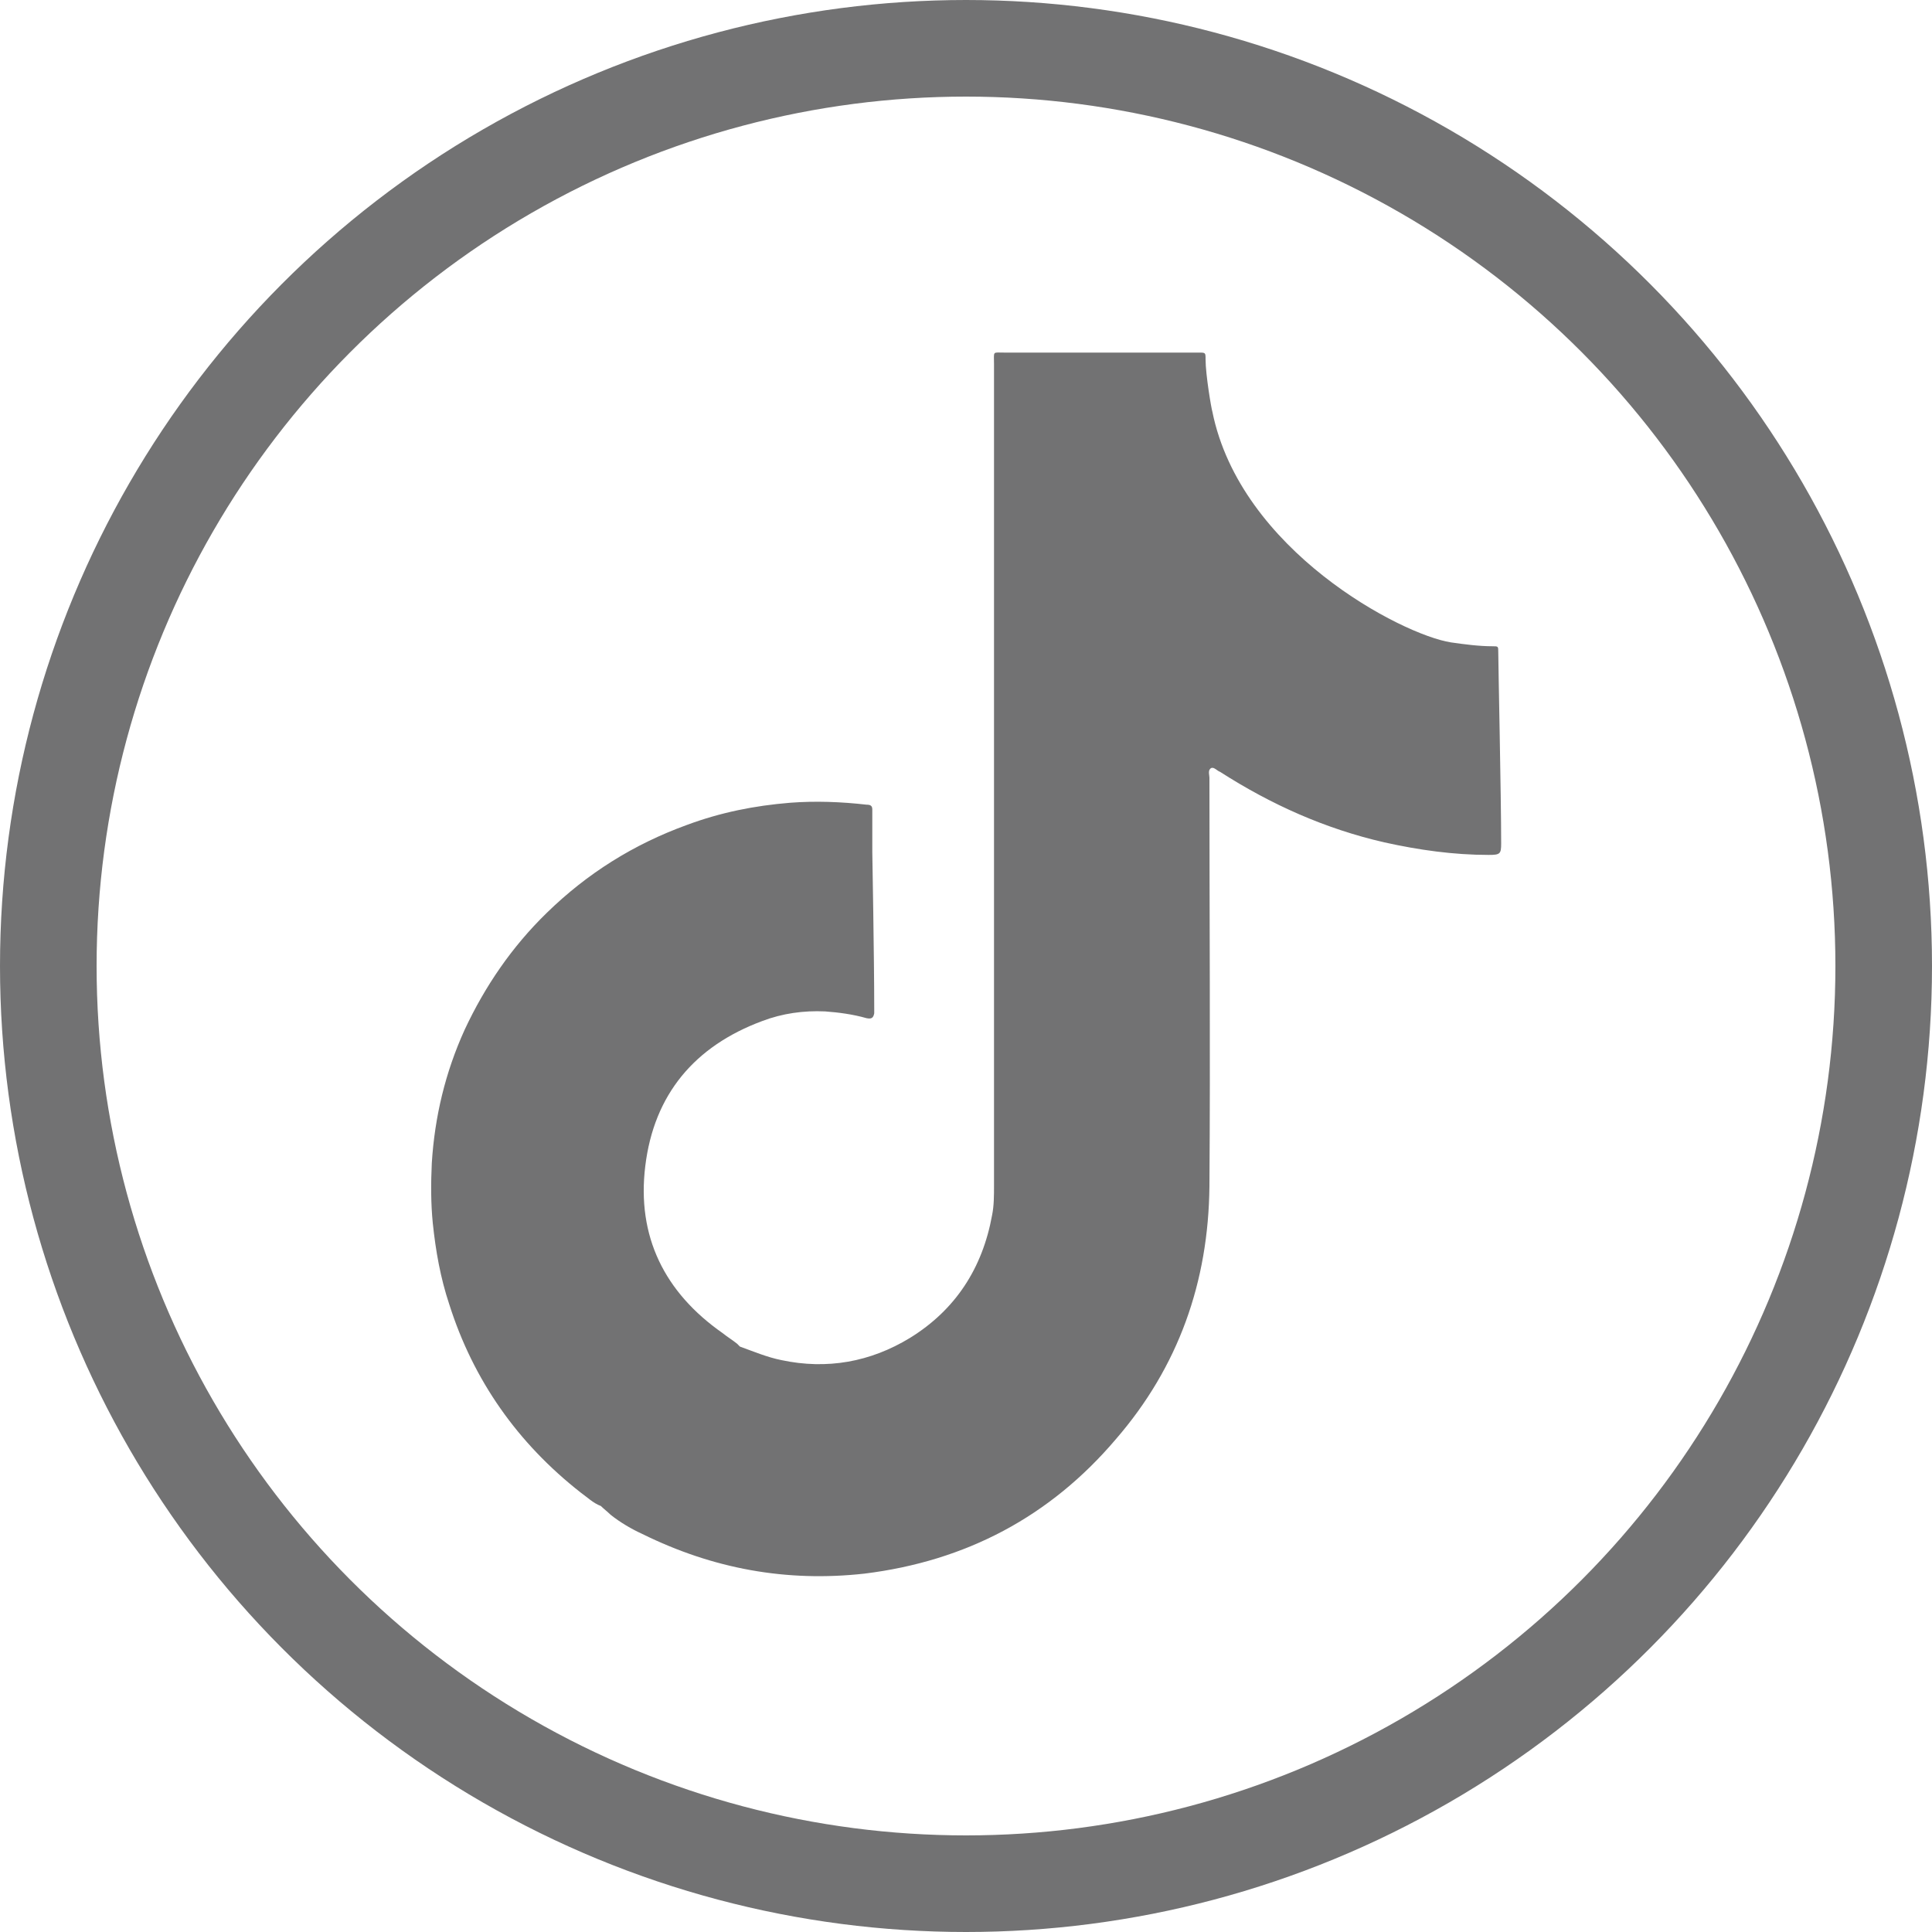
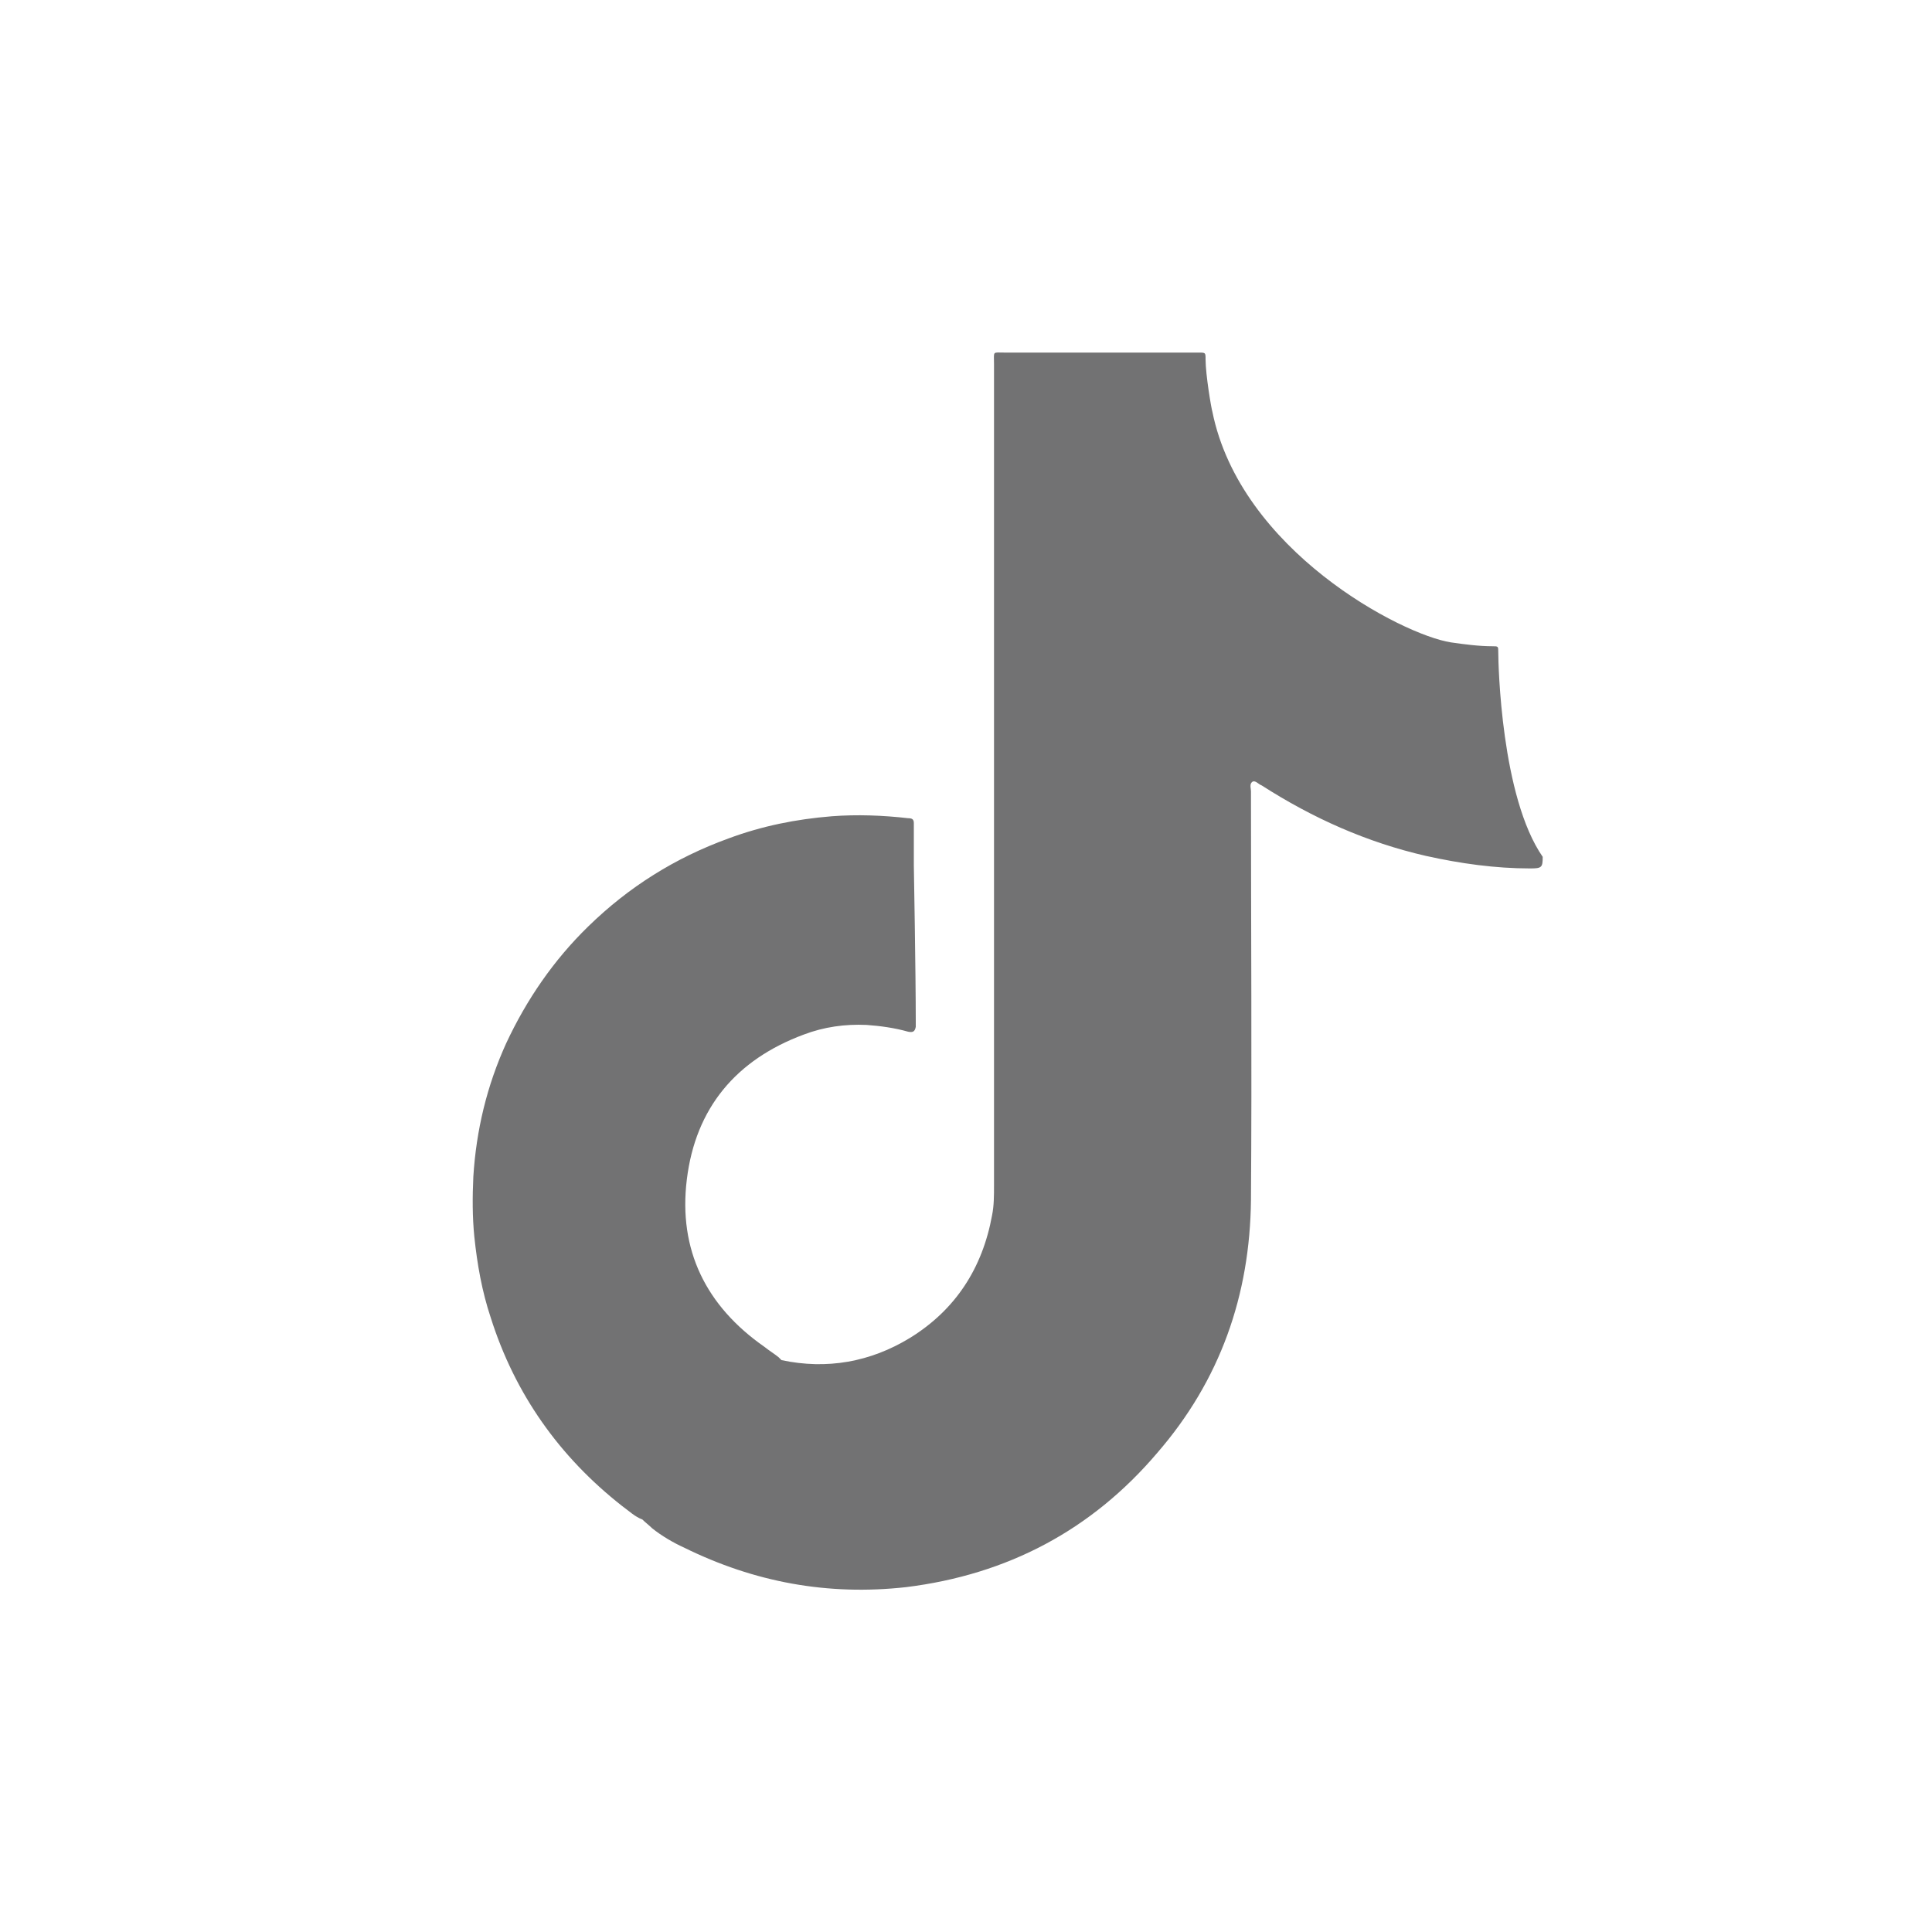
<svg xmlns="http://www.w3.org/2000/svg" xmlns:xlink="http://www.w3.org/1999/xlink" version="1.1" id="Capa_1" x="0px" y="0px" viewBox="0 0 200 200" style="enable-background:new 0 0 200 200;" xml:space="preserve">
  <style type="text/css">
	.st0{clip-path:url(#SVGID_00000040557977512349783060000004888366936871158678_);}
	.st1{fill:none;stroke:#727273;stroke-width:10;}
	.st2{fill:#727273;}
</style>
  <g>
    <defs>
-       <rect id="SVGID_1_" x="0" width="200" height="200" />
-     </defs>
+       </defs>
    <clipPath id="SVGID_00000154390183980649032540000012539075042741440950_">
      <use xlink:href="#SVGID_1_" style="overflow:visible;" />
    </clipPath>
    <g style="clip-path:url(#SVGID_00000154390183980649032540000012539075042741440950_);">
      <circle class="st1" cx="100" cy="100" r="95" />
    </g>
  </g>
  <g>
-     <path class="st2" d="M155.1,67.5c0-0.6,0-0.6-0.6-0.6c-1.4,0-2.9-0.2-4.3-0.4c-5.1-0.8-21.8-9.5-24.7-23.9   c-0.1-0.3-0.7-3.8-0.7-5.4c0-0.7,0-0.7-0.7-0.7c-0.2,0-0.3,0-0.5,0c-6.5,0-13.1,0-19.6,0c-1.3,0-1.1-0.2-1.1,1.2   c0,28.3,0,56.7,0,85c0,1.1,0,2.1-0.2,3.1c-1,5.5-3.8,9.8-8.5,12.7c-4.1,2.5-8.6,3.3-13.3,2.3c-1.5-0.3-2.9-0.9-4.3-1.4   c-0.1-0.1-0.2-0.2-0.3-0.3c-0.5-0.4-1-0.7-1.5-1.1c-6-4.2-8.9-10-8-17.3c0.9-7.4,5.1-12.4,12.1-15c2.1-0.8,4.3-1.1,6.5-1   c1.4,0.1,2.9,0.3,4.3,0.7c0.5,0.1,0.7,0,0.8-0.5c0-0.2,0-0.4,0-0.5c0-5.1-0.2-16.2-0.2-16.2c0-1.5,0-2.9,0-4.4   c0-0.4-0.2-0.5-0.6-0.5c-2.6-0.3-5.3-0.4-7.9-0.2c-3.7,0.3-7.2,1-10.7,2.3c-5.5,2-10.3,5-14.5,9.1c-3.6,3.5-6.4,7.6-8.5,12.1   c-2,4.4-3.1,9-3.4,13.8c-0.1,2.1-0.1,4.2,0.1,6.2c0.3,2.9,0.8,5.7,1.7,8.4c2.5,7.9,7.1,14.4,13.6,19.5c0.7,0.5,1.3,1.1,2.1,1.4   c0,0,0,0,0,0c0.3,0.3,0.7,0.6,1,0.9c1,0.8,2.2,1.5,3.3,2c7.3,3.6,14.9,5,23,4.1c10.5-1.3,19.2-5.9,26-13.9   c6.5-7.5,9.6-16.3,9.7-26.2c0.1-14.1,0-28.2,0-42.3c0-0.3-0.2-0.8,0.2-1c0.3-0.1,0.6,0.3,0.9,0.4c5.3,3.4,10.9,5.9,17,7.3   c3.6,0.8,7.2,1.3,10.8,1.3c1.2,0,1.3-0.1,1.3-1.2C155.4,82.5,155.1,68.8,155.1,67.5z" />
+     <path class="st2" d="M155.1,67.5c0-0.6,0-0.6-0.6-0.6c-1.4,0-2.9-0.2-4.3-0.4c-5.1-0.8-21.8-9.5-24.7-23.9   c-0.1-0.3-0.7-3.8-0.7-5.4c0-0.7,0-0.7-0.7-0.7c-0.2,0-0.3,0-0.5,0c-6.5,0-13.1,0-19.6,0c-1.3,0-1.1-0.2-1.1,1.2   c0,28.3,0,56.7,0,85c0,1.1,0,2.1-0.2,3.1c-1,5.5-3.8,9.8-8.5,12.7c-4.1,2.5-8.6,3.3-13.3,2.3c-0.1-0.1-0.2-0.2-0.3-0.3c-0.5-0.4-1-0.7-1.5-1.1c-6-4.2-8.9-10-8-17.3c0.9-7.4,5.1-12.4,12.1-15c2.1-0.8,4.3-1.1,6.5-1   c1.4,0.1,2.9,0.3,4.3,0.7c0.5,0.1,0.7,0,0.8-0.5c0-0.2,0-0.4,0-0.5c0-5.1-0.2-16.2-0.2-16.2c0-1.5,0-2.9,0-4.4   c0-0.4-0.2-0.5-0.6-0.5c-2.6-0.3-5.3-0.4-7.9-0.2c-3.7,0.3-7.2,1-10.7,2.3c-5.5,2-10.3,5-14.5,9.1c-3.6,3.5-6.4,7.6-8.5,12.1   c-2,4.4-3.1,9-3.4,13.8c-0.1,2.1-0.1,4.2,0.1,6.2c0.3,2.9,0.8,5.7,1.7,8.4c2.5,7.9,7.1,14.4,13.6,19.5c0.7,0.5,1.3,1.1,2.1,1.4   c0,0,0,0,0,0c0.3,0.3,0.7,0.6,1,0.9c1,0.8,2.2,1.5,3.3,2c7.3,3.6,14.9,5,23,4.1c10.5-1.3,19.2-5.9,26-13.9   c6.5-7.5,9.6-16.3,9.7-26.2c0.1-14.1,0-28.2,0-42.3c0-0.3-0.2-0.8,0.2-1c0.3-0.1,0.6,0.3,0.9,0.4c5.3,3.4,10.9,5.9,17,7.3   c3.6,0.8,7.2,1.3,10.8,1.3c1.2,0,1.3-0.1,1.3-1.2C155.4,82.5,155.1,68.8,155.1,67.5z" />
  </g>
</svg>